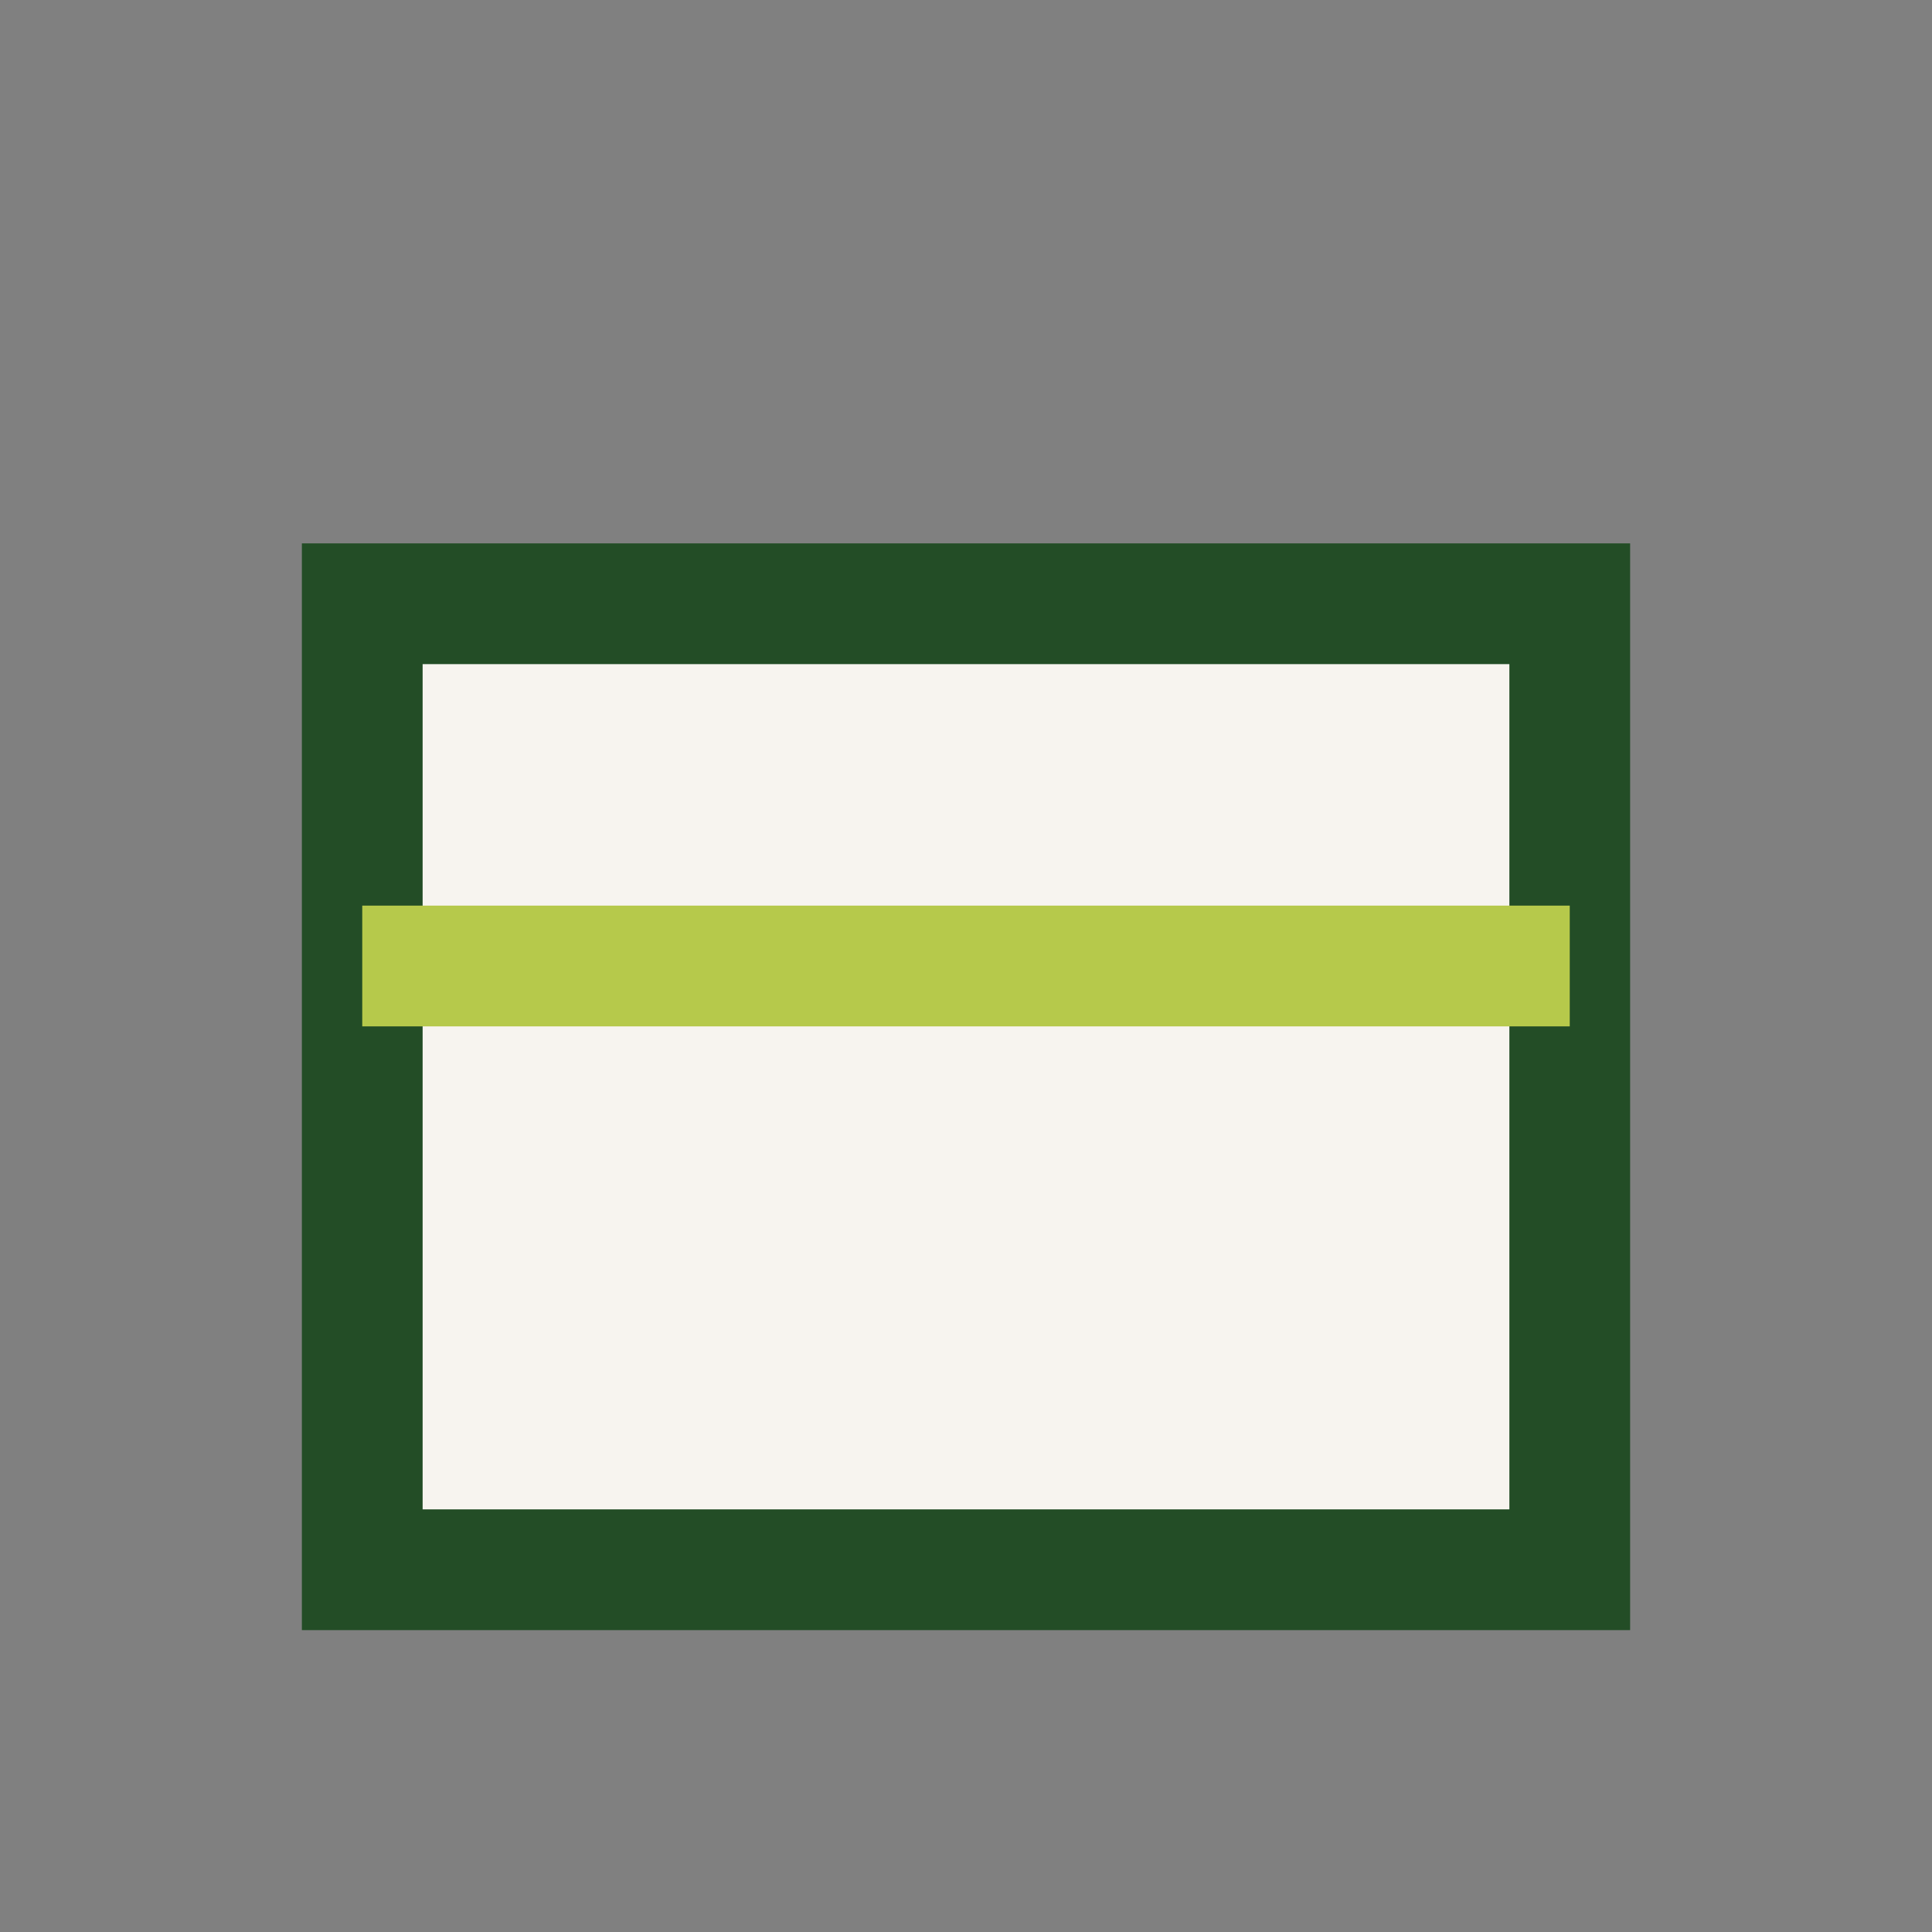
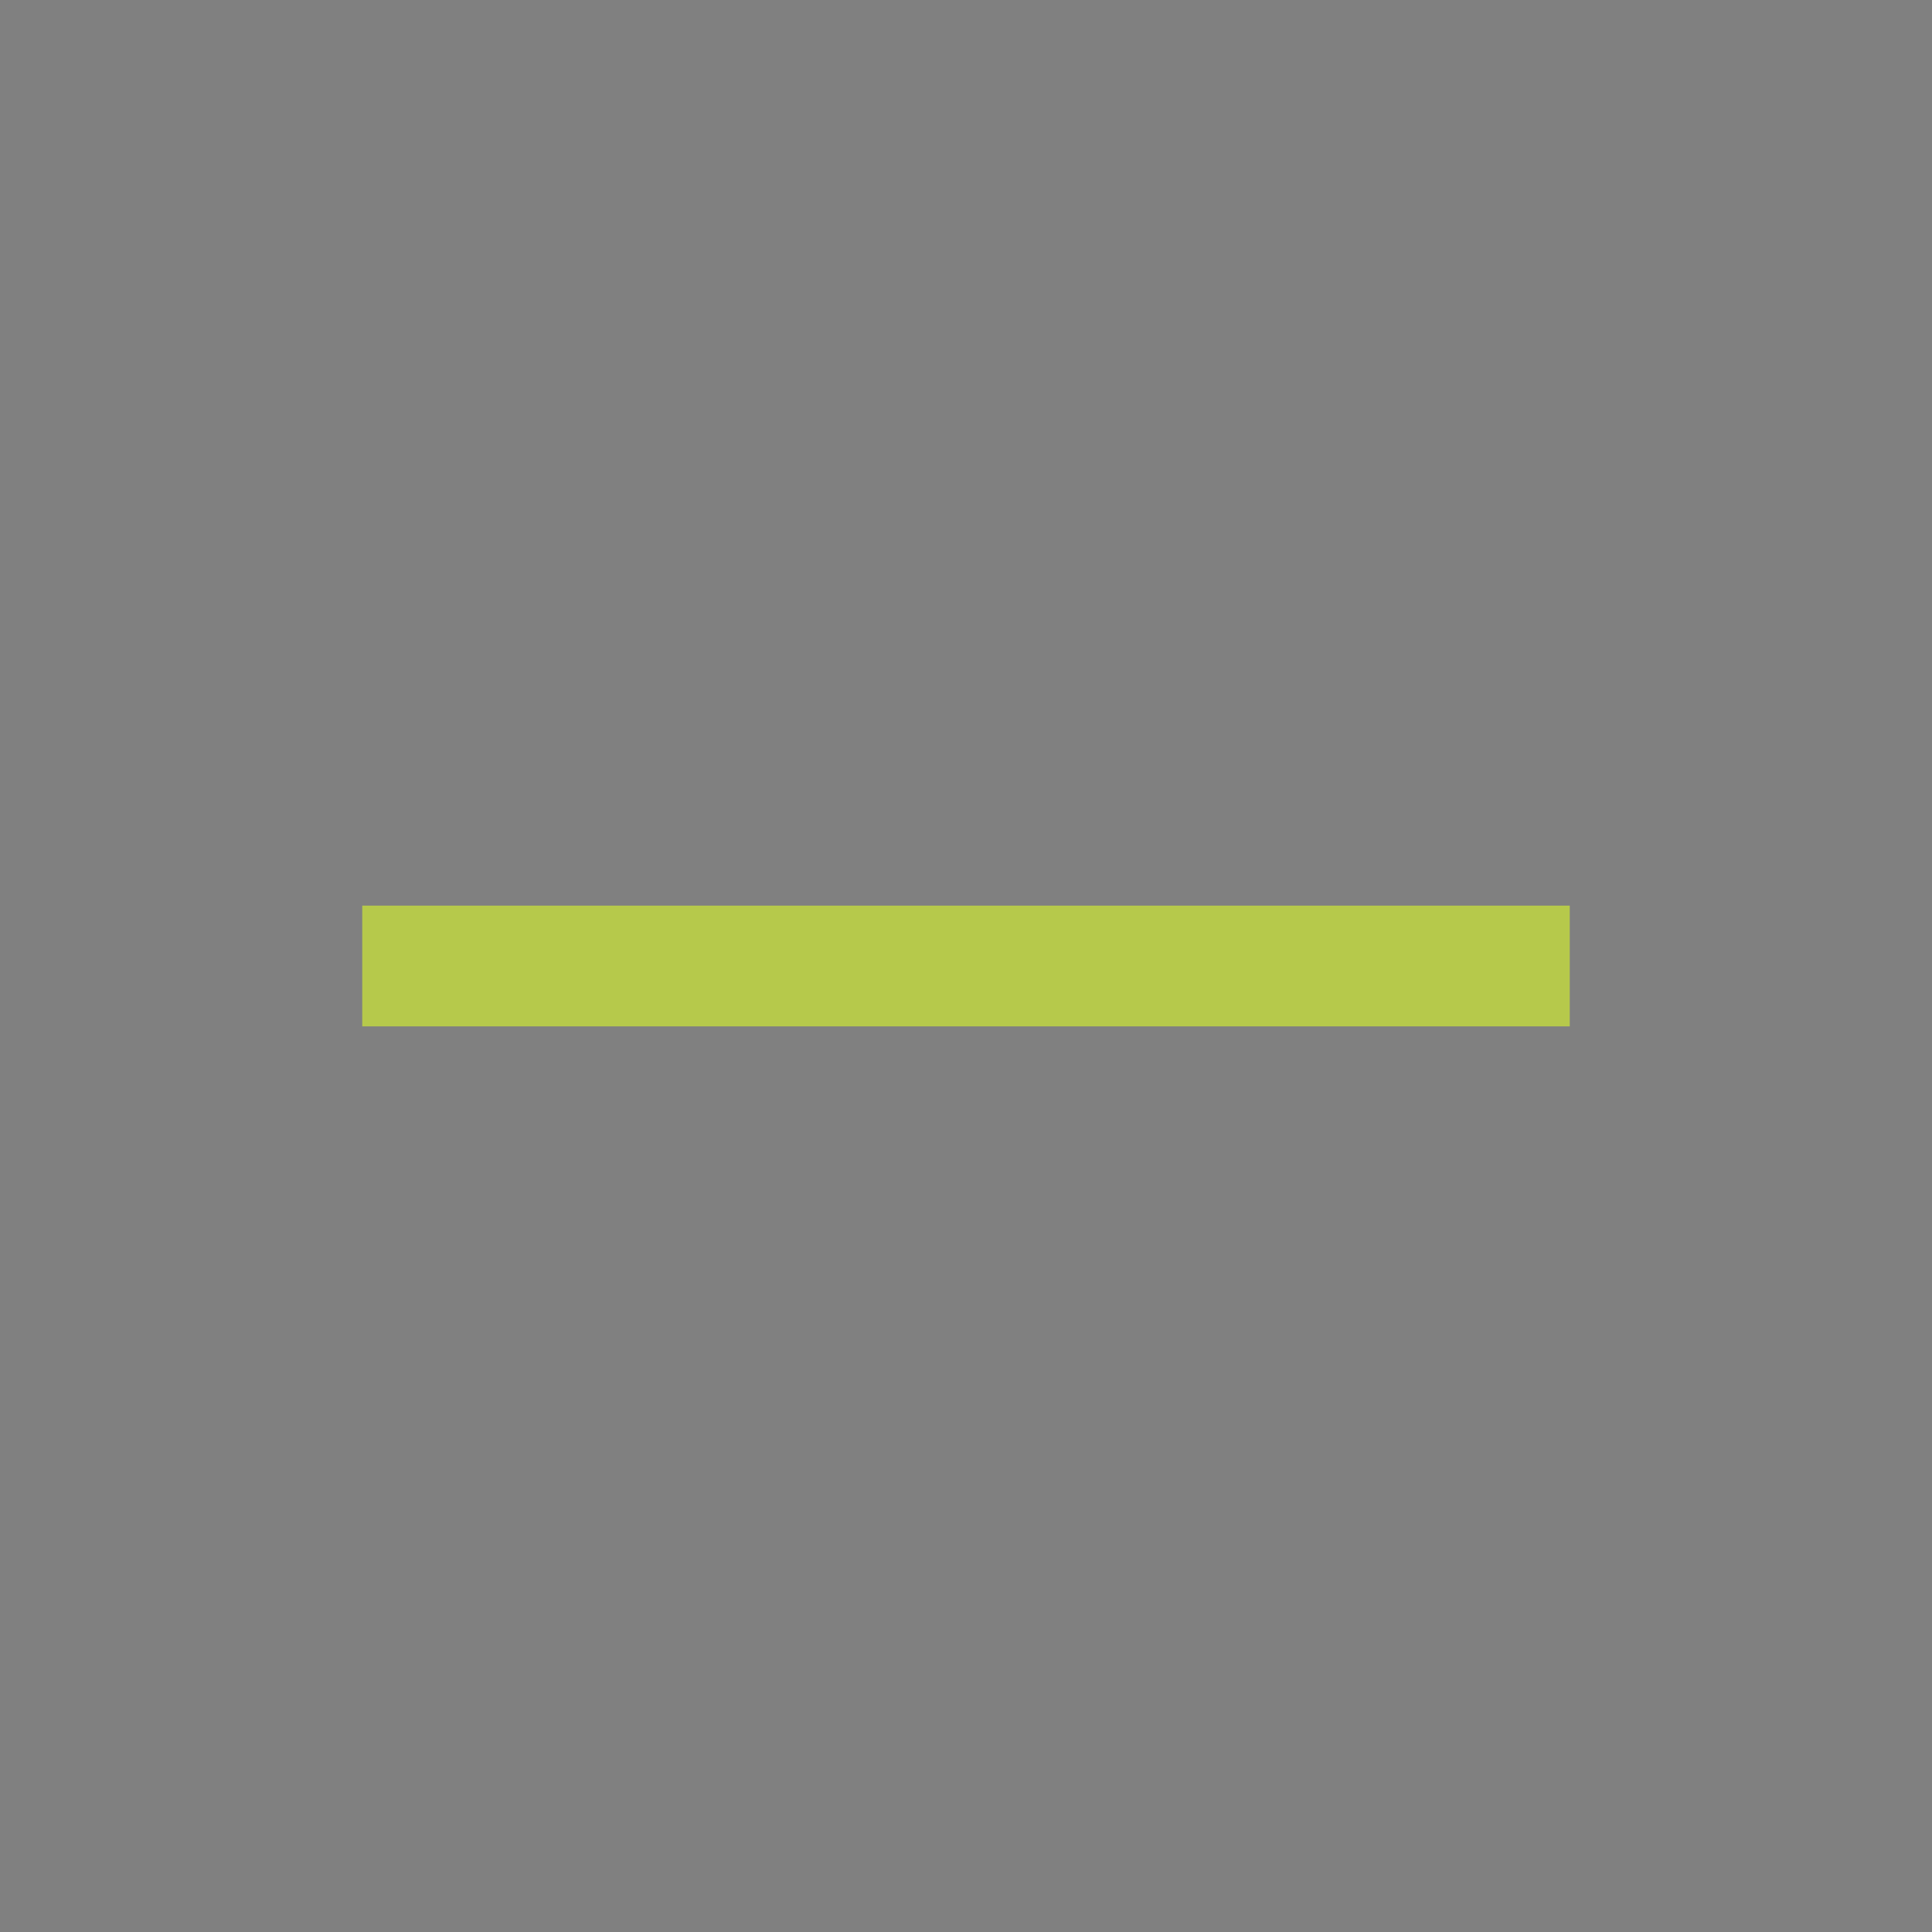
<svg xmlns="http://www.w3.org/2000/svg" width="32" height="32" viewBox="0 0 32 32">
  <rect x="0" y="0" width="32" height="32" fill="#808080" stroke="none" />
-   <rect x="6" y="10" width="20" height="16" fill="#F7F4EF" stroke="#234D26" stroke-width="2" />
  <path d="M6 16h20" stroke="#B6C94B" stroke-width="2" />
</svg>